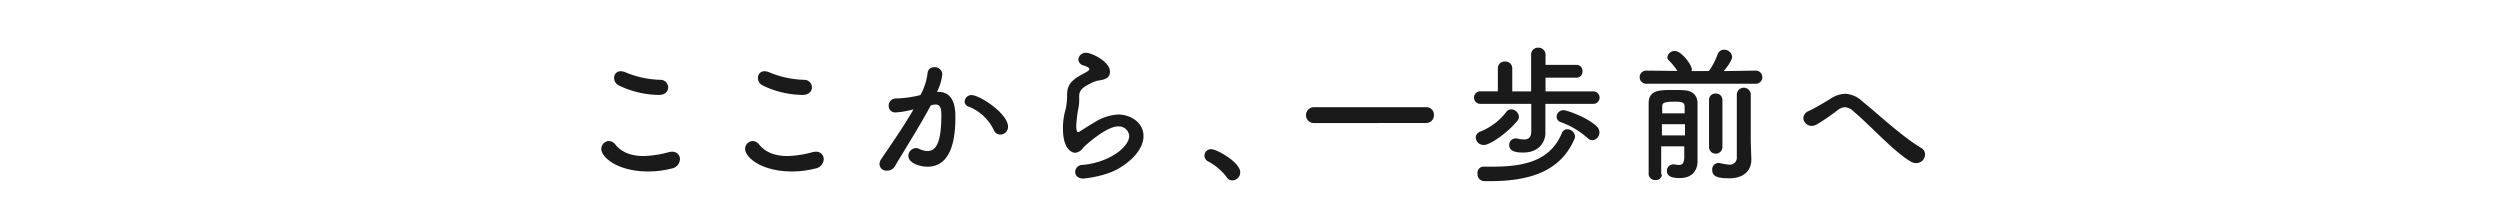
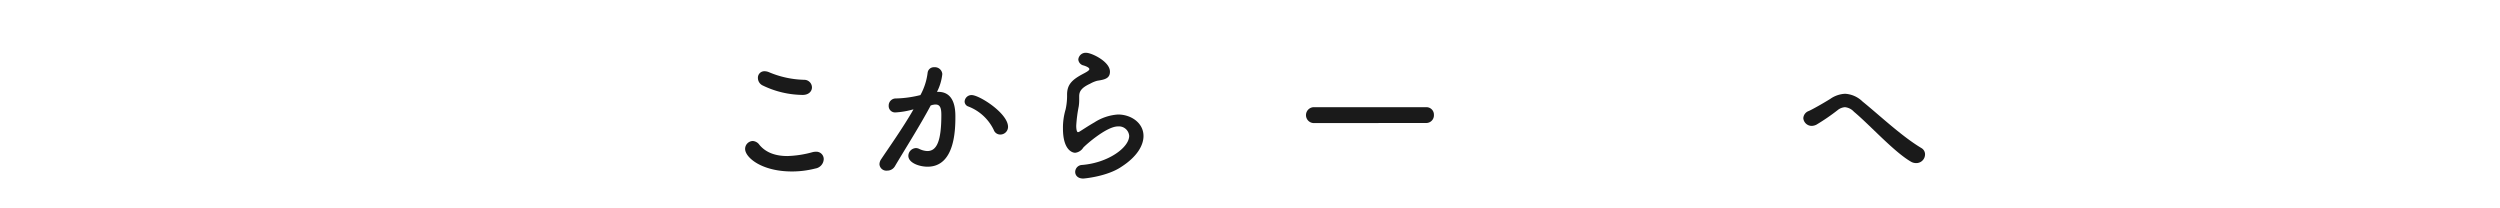
<svg xmlns="http://www.w3.org/2000/svg" id="レイヤー_1" data-name="レイヤー 1" viewBox="0 0 650 54">
  <defs>
    <style>.cls-1{fill:#1a1a1a;}</style>
  </defs>
-   <path class="cls-1" d="M168.51,44.58c-7.92,0-12.17-3.67-12.17-5.86a2.06,2.06,0,0,1,2-2.06,2.26,2.26,0,0,1,1.72,1c1.84,2.22,4.56,2.91,7.28,2.91a27,27,0,0,0,6.5-1,3.57,3.57,0,0,1,.88-.12,1.92,1.92,0,0,1,2.07,1.95,2.57,2.57,0,0,1-2.14,2.41A24.57,24.57,0,0,1,168.51,44.58Zm2.8-19.9a24.35,24.35,0,0,1-10.38-2.45,2.15,2.15,0,0,1-1.26-1.95,1.67,1.67,0,0,1,1.72-1.76,3,3,0,0,1,1.11.23,25,25,0,0,0,9.23,2,2,2,0,0,1,2,2C173.72,23.68,173,24.68,171.31,24.68Z" />
  <path class="cls-1" d="M205.9,44.58c-7.93,0-12.17-3.67-12.17-5.86a2.06,2.06,0,0,1,2-2.06,2.29,2.29,0,0,1,1.72,1c1.84,2.22,4.55,2.91,7.27,2.91a27,27,0,0,0,6.51-1,3.51,3.51,0,0,1,.88-.12,1.92,1.92,0,0,1,2.06,1.95A2.57,2.57,0,0,1,212,43.81,24.49,24.49,0,0,1,205.9,44.58Zm2.79-19.9a24.25,24.25,0,0,1-10.37-2.45,2.15,2.15,0,0,1-1.26-1.95,1.67,1.67,0,0,1,1.72-1.76,3.06,3.06,0,0,1,1.11.23,24.93,24.93,0,0,0,9.22,2,2,2,0,0,1,2,2C211.1,23.68,210.34,24.68,208.69,24.68Z" />
  <path class="cls-1" d="M237.18,28.51a21,21,0,0,1-4.33.72,1.66,1.66,0,0,1-1.79-1.72A1.84,1.84,0,0,1,233,25.6a28.61,28.61,0,0,0,6.31-.88,16.11,16.11,0,0,0,1.88-5.86,1.63,1.63,0,0,1,1.72-1.38A1.93,1.93,0,0,1,245,19.25a13.13,13.13,0,0,1-1.38,4.63h.31c4.36,0,4.47,4.7,4.47,6.46,0,3.41-.15,13-7.23,13-2.18,0-5-1-5-2.84a2.06,2.06,0,0,1,2-2,2,2,0,0,1,.8.2,5.19,5.19,0,0,0,2.15.57c2.48,0,3.63-2.68,3.63-9.38,0-1.57-.23-2.71-1.45-2.71a2.52,2.52,0,0,0-.69.07c-.16,0-.39.12-.62.16-2.87,5.39-6.88,11.67-9.33,15.84a2.29,2.29,0,0,1-2,1.11,1.79,1.79,0,0,1-2-1.65,2.39,2.39,0,0,1,.46-1.34c1.69-2.56,5.67-8.15,8.39-12.93Zm21.2,5.28a12.18,12.18,0,0,0-6.58-6.09,1.39,1.39,0,0,1-1-1.3,1.79,1.79,0,0,1,1.84-1.68c2,0,9.45,4.74,9.45,8.26a2,2,0,0,1-2,2A1.78,1.78,0,0,1,258.38,33.79Z" />
  <path class="cls-1" d="M281.65,46.42c-1.45,0-2.1-.85-2.1-1.73a1.84,1.84,0,0,1,1.76-1.8c6.77-.53,12.28-4.51,12.28-7.57a2.68,2.68,0,0,0-2.94-2.45c-2.95,0-8.38,4.82-9,5.51a2.85,2.85,0,0,1-2.1,1.34c-.84,0-3.18-.84-3.18-6.28a16.67,16.67,0,0,1,.69-5,16.63,16.63,0,0,0,.38-3.22V24.6c0-2.48,1.15-3.75,3.79-5.2.92-.5,2-1,2-1.42,0-.3-.42-.61-1.45-.95a1.73,1.73,0,0,1-1.42-1.57,1.92,1.92,0,0,1,2.07-1.73c1.37,0,6.16,2.26,6.16,4.9,0,1.8-1.42,2.07-3.33,2.37a8,8,0,0,0-1.84.77c-2.41,1.11-2.83,2.11-2.83,3.29,0,.19,0,.42,0,.65v.42a11,11,0,0,1-.12,1.53,35.8,35.8,0,0,0-.65,5.06c0,.11,0,1.64.46,1.64a.92.92,0,0,0,.34-.11c.77-.46,2.23-1.46,3.91-2.42a12.89,12.89,0,0,1,6.16-2.06c3.33,0,6.62,2.14,6.62,5.59,0,2.44-1.68,5.39-5.74,8C287.81,45.92,281.81,46.42,281.65,46.42Z" />
-   <path class="cls-1" d="M318.89,46a14.78,14.78,0,0,0-4.71-4A1.67,1.67,0,0,1,315,38.8c1.34,0,7.46,3.37,7.46,6a2.11,2.11,0,0,1-2.07,2.11A1.73,1.73,0,0,1,318.89,46Z" />
-   <path class="cls-1" d="M341.77,32a2.07,2.07,0,1,1,0-4.13h29.05a1.94,1.94,0,0,1,2,2,2,2,0,0,1-2,2.11Z" />
-   <path class="cls-1" d="M401.8,27v5.28l0,2.3v.08c0,2-1.45,5-5.78,5-1.8,0-3.63-.27-3.63-2A1.67,1.67,0,0,1,394,36a1.26,1.26,0,0,1,.38,0,9.37,9.37,0,0,0,1.87.26c1.15,0,1.88-.49,1.88-2.18V27H385a1.63,1.63,0,1,1,0-3.25h4.44v-6A1.74,1.74,0,0,1,391.32,16a1.76,1.76,0,0,1,1.87,1.76v6h4.9V14.27a1.78,1.78,0,0,1,1.84-1.88,1.83,1.83,0,0,1,1.91,1.88v2.6h8.08a1.54,1.54,0,0,1,1.53,1.65,1.55,1.55,0,0,1-1.53,1.68h-8.08v3.56h12.55a1.63,1.63,0,0,1,0,3.25Zm-16,10.68a2,2,0,0,1-2.1-1.95A1.72,1.72,0,0,1,385,34.17a16.22,16.22,0,0,0,6.66-5.09,1.55,1.55,0,0,1,1.26-.65,2.07,2.07,0,0,1,2,1.95,1.61,1.61,0,0,1-.38,1C392.08,34.44,387.45,37.69,385.84,37.69Zm1.61,9.41c-.5,0-1,0-1.57,0a1.78,1.78,0,0,1-1.68-2,1.57,1.57,0,0,1,1.45-1.76h.08c.88,0,1.76,0,2.56,0,9,0,15-2,17.84-8.72a1.47,1.47,0,0,1,1.41-1,2,2,0,0,1,2,1.84,1.57,1.57,0,0,1-.15.69C406.05,43.78,399.05,47.1,387.45,47.1Zm25.34-11.21a21.16,21.16,0,0,0-6.85-4.09,1.54,1.54,0,0,1-1.19-1.46,1.78,1.78,0,0,1,1.84-1.68c.91,0,6.43,2,8.68,4.29a2,2,0,0,1,.62,1.45,2,2,0,0,1-1.84,2.07A1.74,1.74,0,0,1,412.79,35.89Z" />
-   <path class="cls-1" d="M427.89,21.77a1.71,1.71,0,0,1,0-3.41h0l8.23.08a15.1,15.1,0,0,0-2.22-2.72,1.26,1.26,0,0,1-.38-.88,1.86,1.86,0,0,1,2-1.57c1.64,0,4.36,3.56,4.36,4.79a1.56,1.56,0,0,1-.08.42h4.52a19.06,19.06,0,0,0,2.26-4.36,1.74,1.74,0,0,1,1.68-1.19,2.05,2.05,0,0,1,2.1,1.84c0,.19,0,1.07-2.18,3.71l8.19-.12h0a1.71,1.71,0,1,1,0,3.41Zm4.21,23.61a1.5,1.5,0,0,1-1.68,1.42,1.63,1.63,0,0,1-1.77-1.46c0-2,0-5.39,0-9s0-7.16,0-9.45c0-3.49,2.76-3.49,6.43-3.49,1,0,2,0,2.88.08,2,.12,3.36,1.22,3.4,3.33,0,.73,0,3.06,0,5.36v5.2c0,.69,0,1.5,0,2.26V41.9c0,2-1,4.4-4.67,4.4-2.95,0-3.29-1.07-3.29-1.84a1.64,1.64,0,0,1,1.6-1.72,1,1,0,0,1,.35,0,6.35,6.35,0,0,0,1.19.15c.76,0,1.34-.38,1.37-2,0-.81,0-1.77,0-2.84h-6c0,3,0,5.74,0,7.27Zm0-13.09V35.2h6c0-1,0-2,0-2.91Zm5.9-2.83c0-.65,0-1.26,0-1.76,0-1-.58-1.26-2.49-1.26-2.91,0-3.33.31-3.33,1.26v1.76ZM444.35,26a1.63,1.63,0,0,1,1.72-1.68A1.66,1.66,0,0,1,447.83,26v12.4a1.75,1.75,0,0,1-3.48,0Zm11,15.42v.08c0,2.22-1.3,4.86-5.78,4.86-3.33,0-4.4-.65-4.4-2.22a1.64,1.64,0,0,1,1.53-1.76,1.5,1.5,0,0,1,.42,0,12.93,12.93,0,0,0,2.45.42,1.81,1.81,0,0,0,2-2c0-1.42,0-7.62,0-12.09V24.49a1.82,1.82,0,0,1,3.63,0V36.85Z" />
+   <path class="cls-1" d="M341.77,32a2.07,2.07,0,1,1,0-4.13h29.05a1.94,1.94,0,0,1,2,2,2,2,0,0,1-2,2.11" />
  <path class="cls-1" d="M498.13,42.4a2.61,2.61,0,0,1-1.26-.35c-4.44-2.56-10.68-9.53-14.85-13a3.61,3.61,0,0,0-2.33-1.18,3.38,3.38,0,0,0-1.95.8,53.59,53.59,0,0,1-5.48,3.75,2.88,2.88,0,0,1-1.18.31,2.19,2.19,0,0,1-2.22-2,2.11,2.11,0,0,1,1.45-1.88c1-.46,3.52-1.87,5.55-3.13a7.31,7.31,0,0,1,3.87-1.34,7.06,7.06,0,0,1,4.51,2c4.67,3.79,10.22,9.07,15.35,12.13a1.86,1.86,0,0,1,.92,1.64A2.27,2.27,0,0,1,498.13,42.4Z" />
</svg>